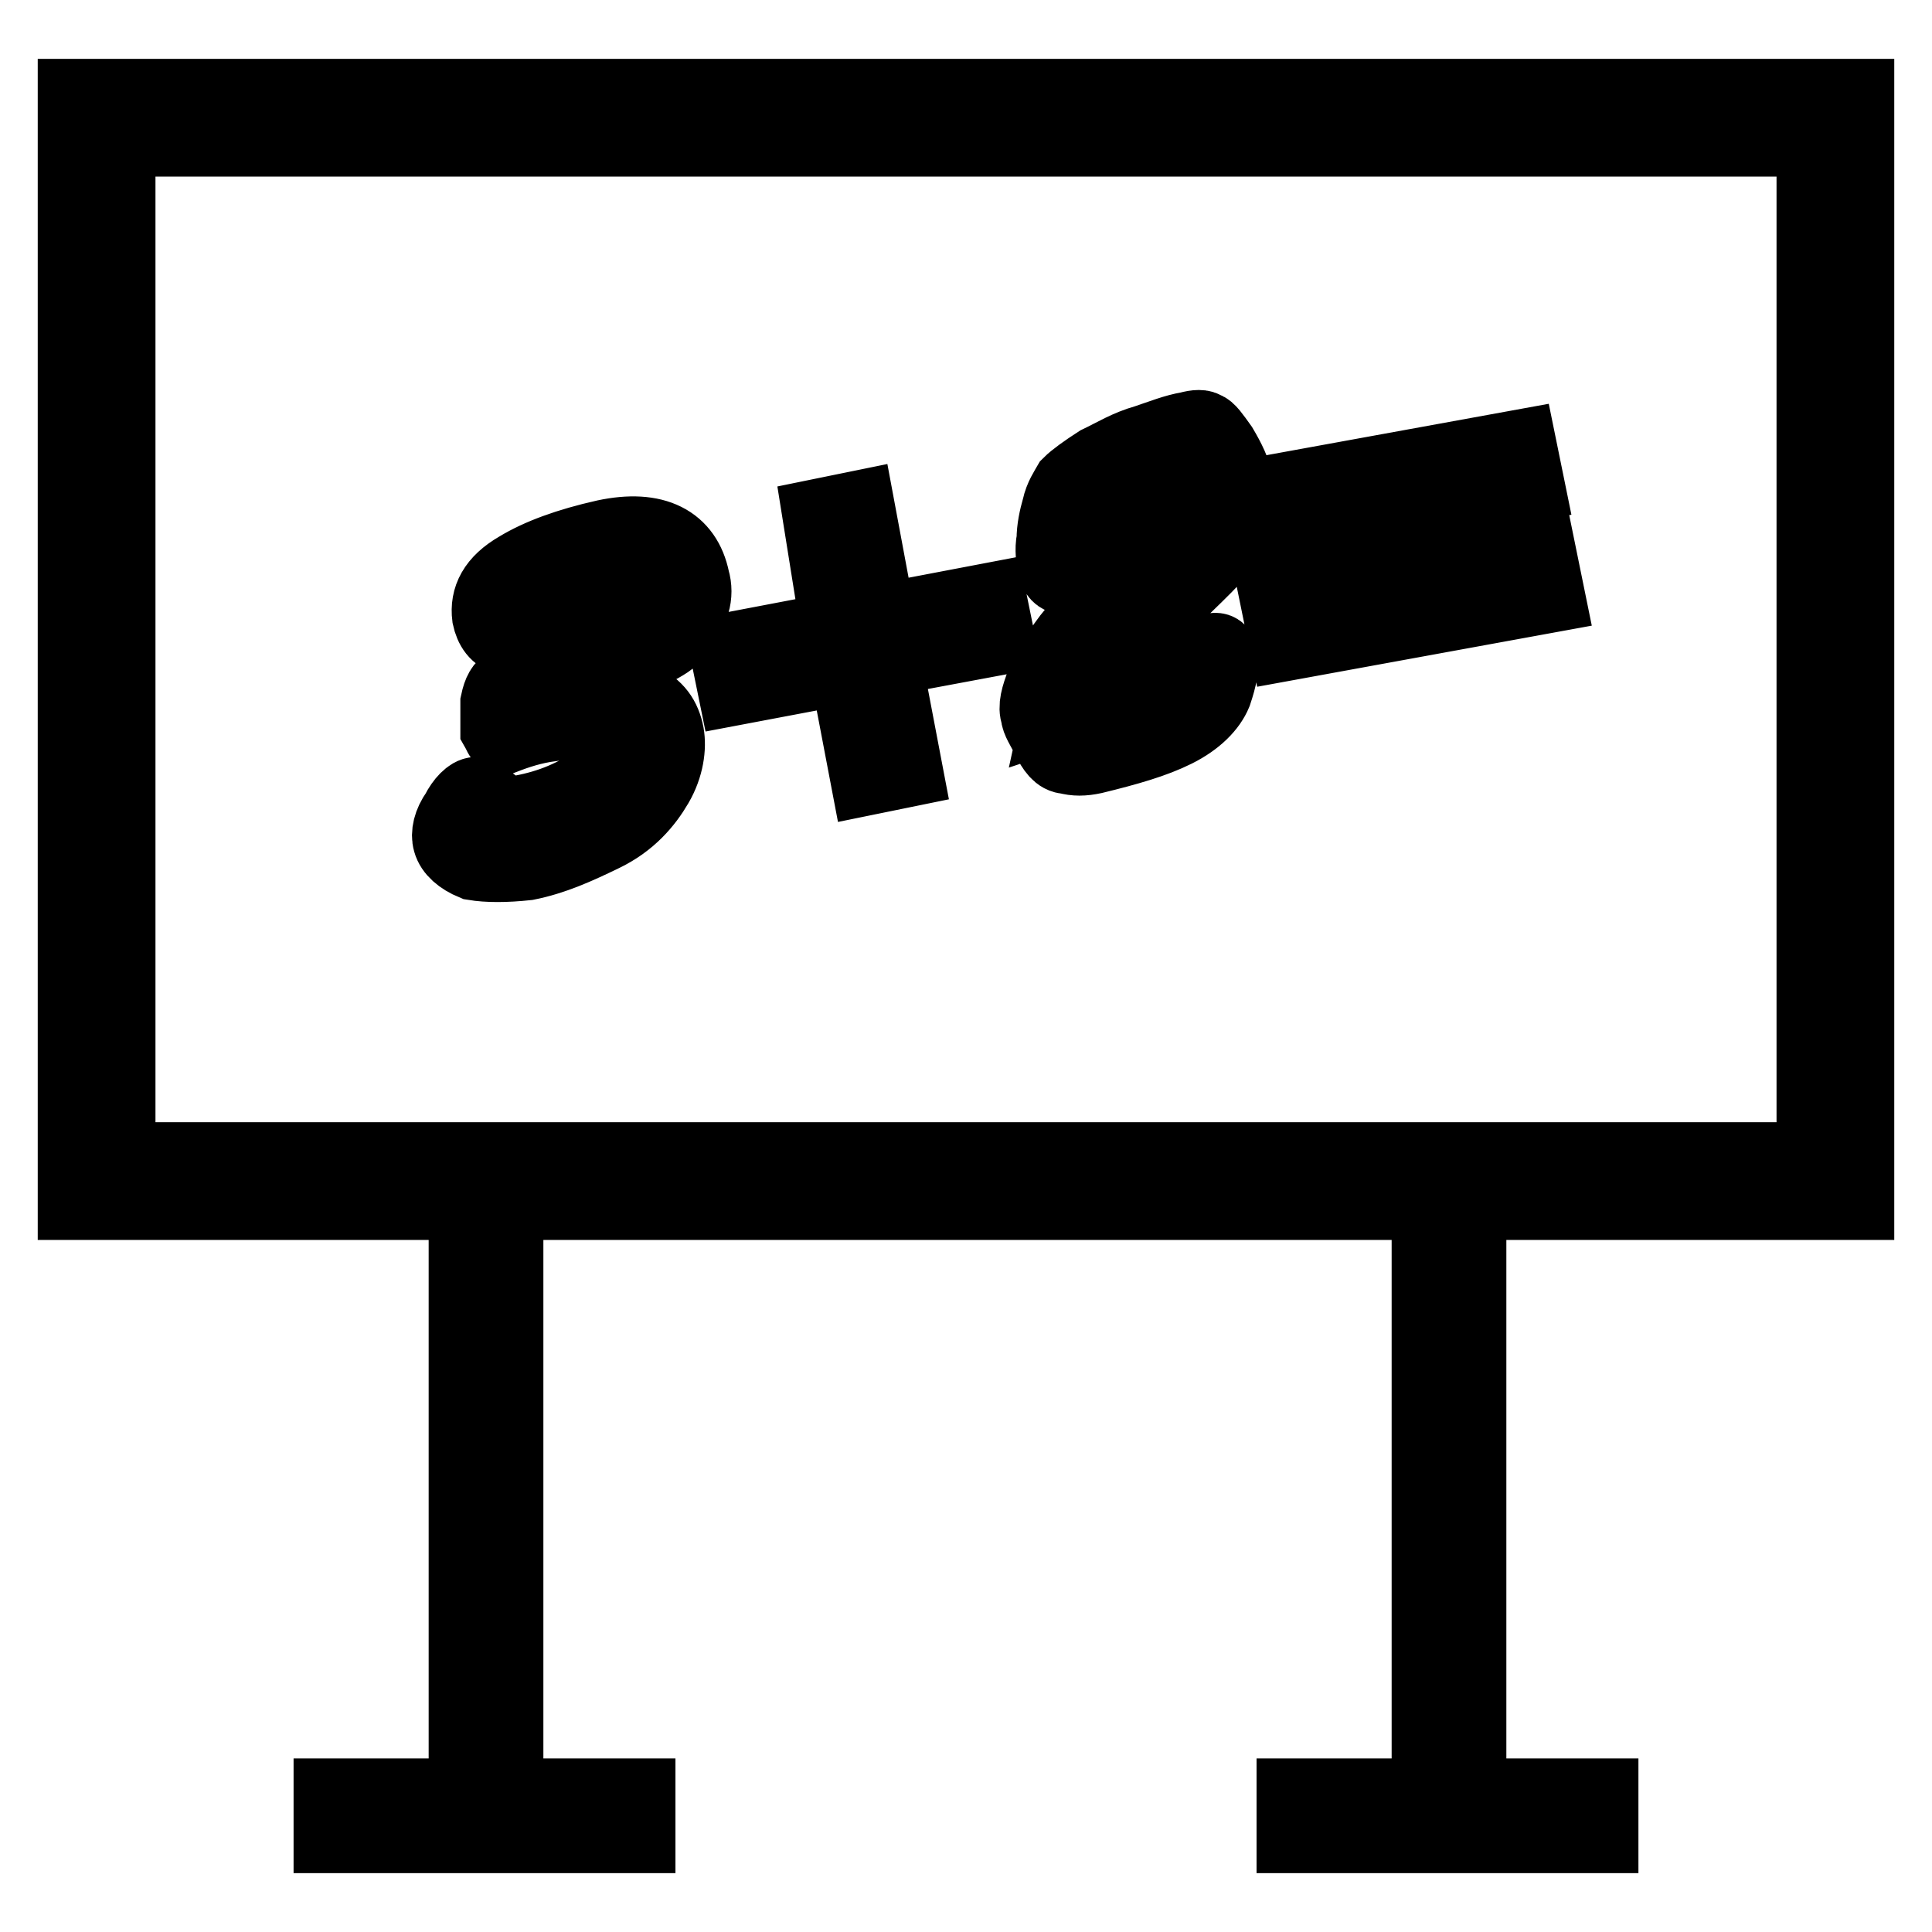
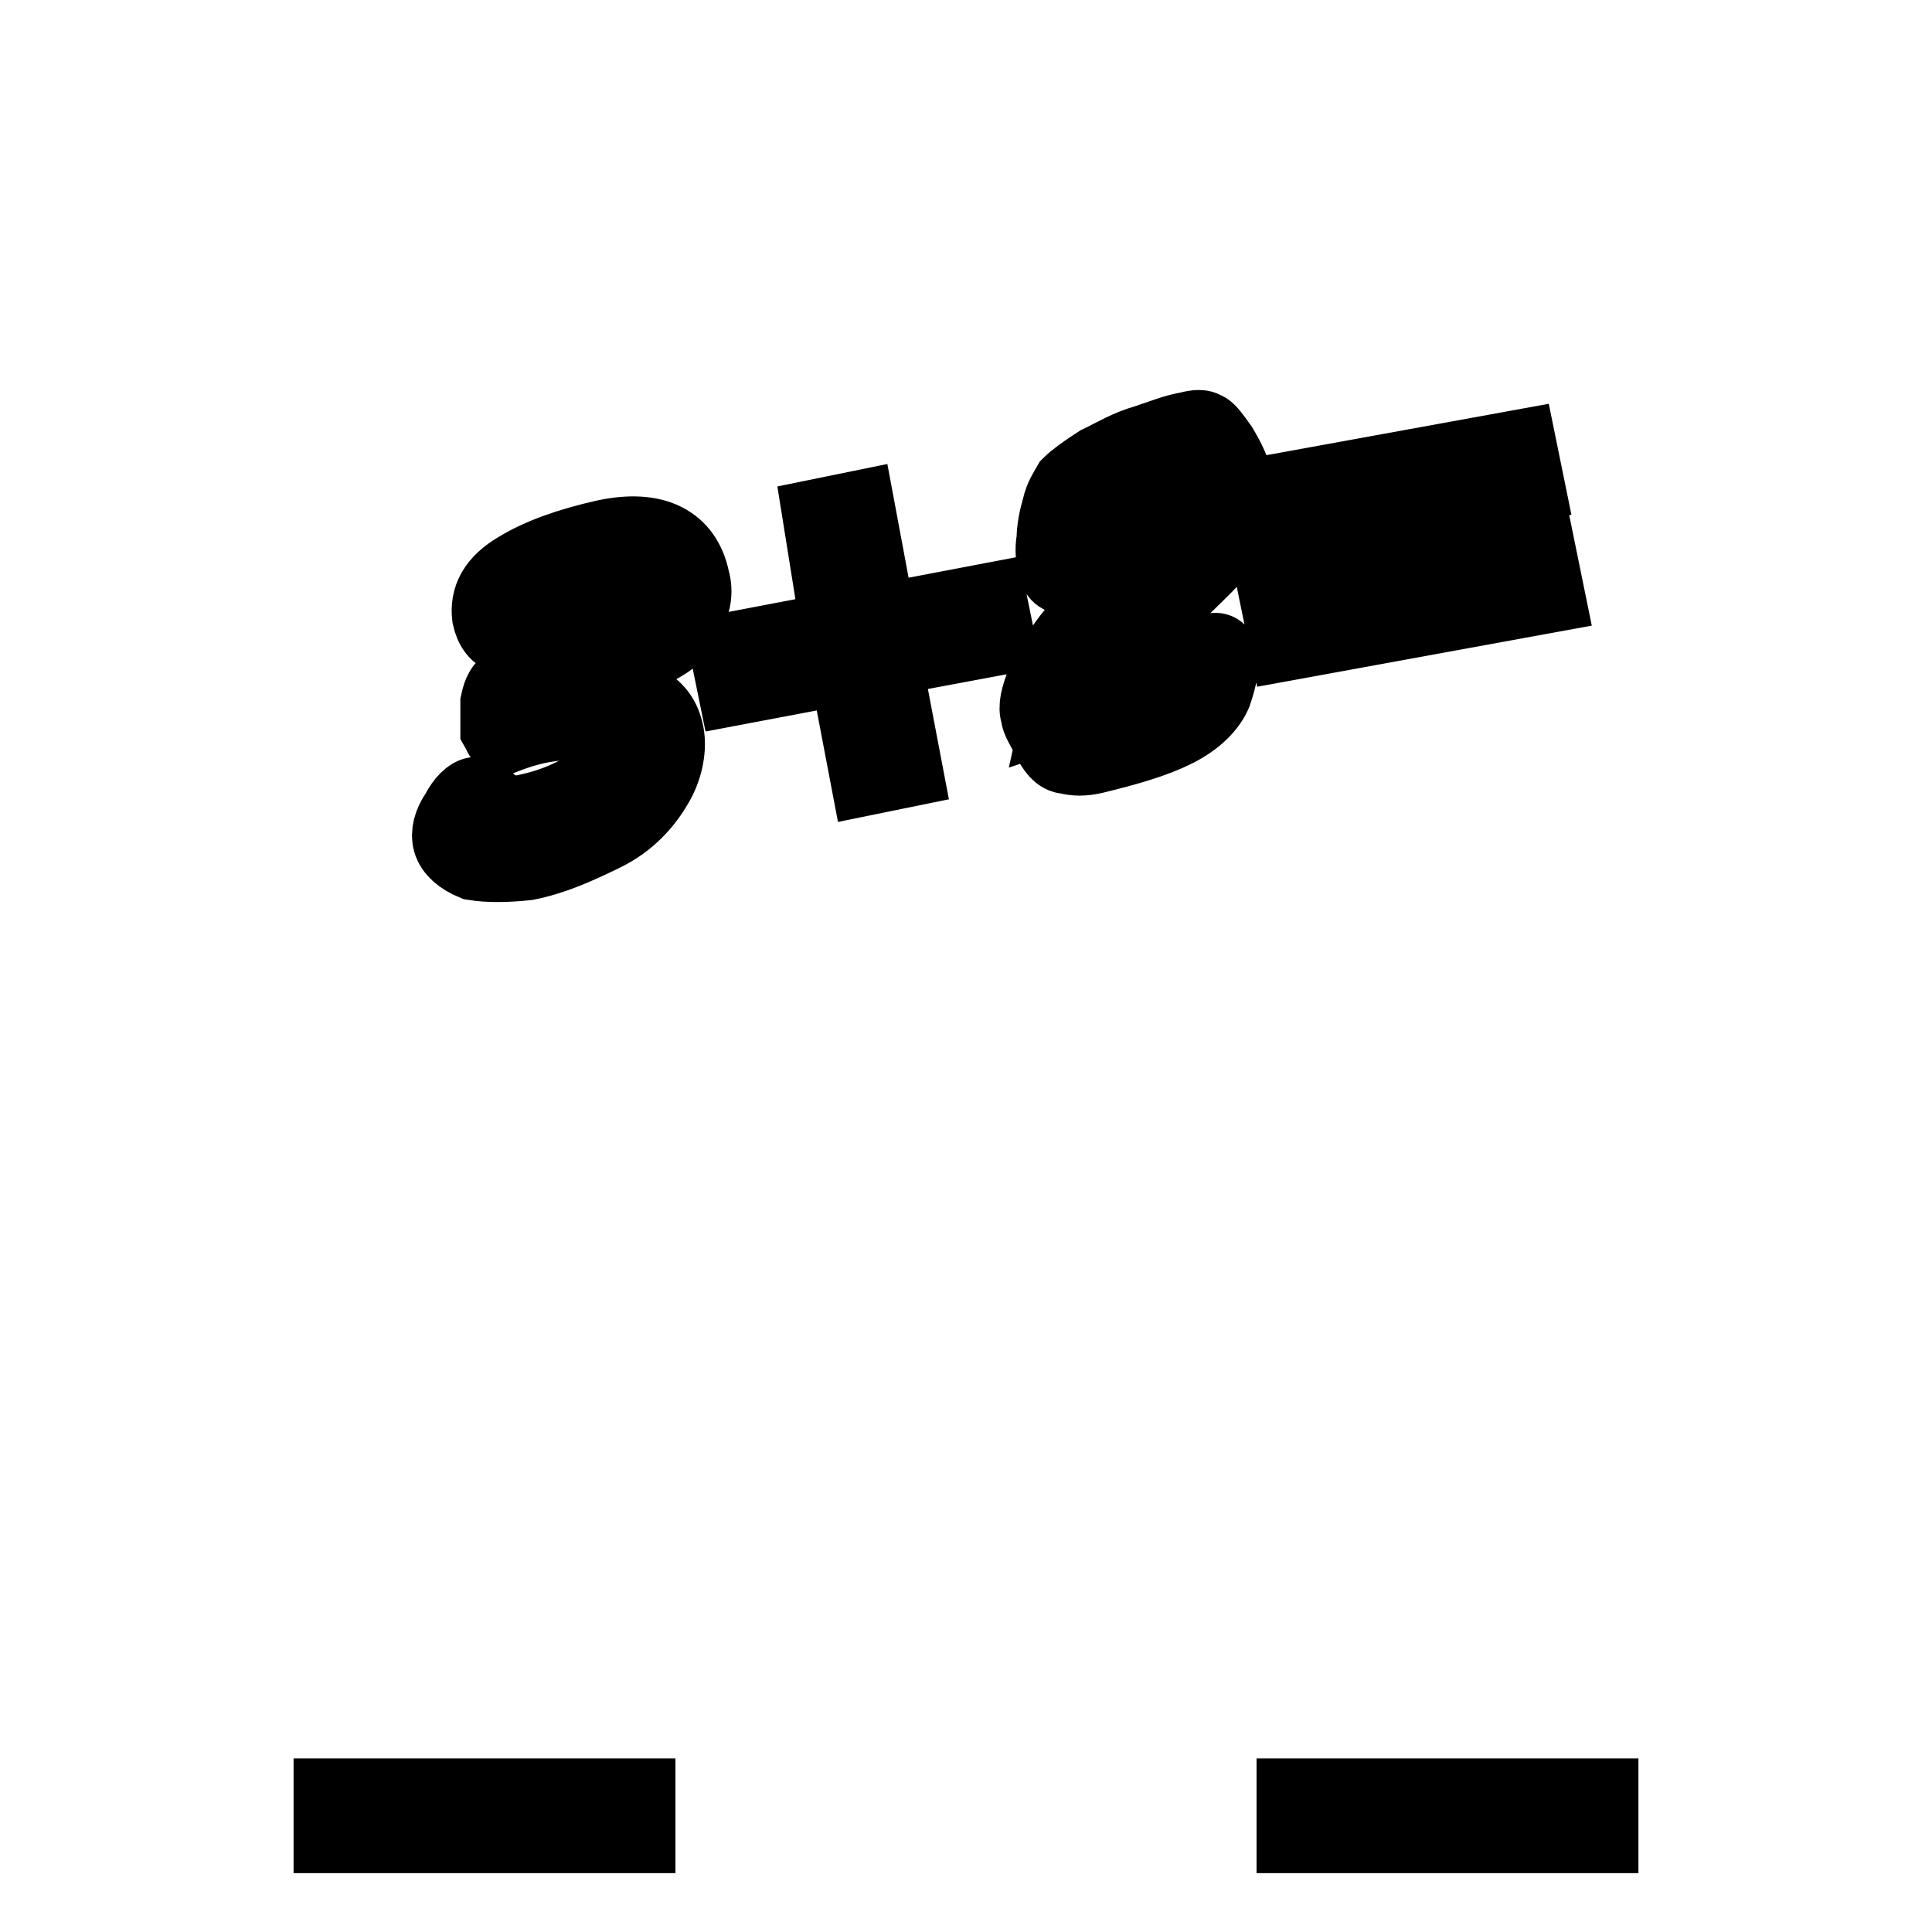
<svg xmlns="http://www.w3.org/2000/svg" version="1.1" x="0px" y="0px" viewBox="0 0 256 256" enable-background="new 0 0 256 256" xml:space="preserve">
  <g>
-     <path stroke-width="10" fill-opacity="0" stroke="#000000" d="M246,159.3H10V12.8h236V159.3z M15.6,153.7h224.8V18.4H15.6V153.7z" />
-     <path stroke-width="10" fill-opacity="0" stroke="#000000" d="M189.4,155.4h5.2v85h-5.2V155.4z M61.7,155.4H67v85h-5.2V155.4z" />
    <path stroke-width="10" fill-opacity="0" stroke="#000000" d="M43.9,238h40.6v5.2H43.9V238z M171.5,238h40.6v5.2h-40.6V238z" />
    <path stroke-width="10" fill-opacity="0" stroke="#000000" d="M67.3,84.5c-1.4-0.3-2.1-1.4-2.4-2.8c-0.3-2.4,0.7-4.5,3.8-6.3c2.8-1.7,6.6-3.1,11.5-4.2 c6.6-1.4,10.5,0.7,11.5,5.6c0.3,1,0.3,2.1,0,3.1c-0.4,1-0.7,1.7-1,2.4c-0.7,0.7-1,1.4-1.7,2.1c-0.7,0.7-2.1,1.4-4.9,2.8 c-2.4,1.4-6.3,2.8-10.8,4.9c5.6-0.4,9.4-0.4,11.5,0.7c2.1,1,3.1,2.4,3.5,4.5c0.3,1.7,0,4.2-1.4,6.6c-1.4,2.4-3.5,4.9-7,6.6 c-3.5,1.7-6.6,3.1-10.1,3.8c-2.8,0.3-5.2,0.3-7,0c-1.7-0.7-2.8-1.7-3.1-2.8c-0.3-1,0-2.4,1-3.8c0.7-1.4,1.7-2.4,2.4-2.4 c0.3,0,0.3,0,0.7,0.3c0,0.3,0,0.3-0.3,0.7c0,0.3-0.3,0.7-0.3,0.7c0,0.4,0.7,0.7,1.7,1c1,0,2.4,0,4.2-0.3c3.8-0.7,7.3-2.1,10.5-4.5 c3.1-2.4,4.5-4.2,4.2-5.9c-0.4-1.4-1.4-2.1-3.1-2.1c-1.7-0.3-4.5,0-7.7,0.7c-2.4,0.3-4.5,1-6.3,1.7c-0.3,0-0.3-0.3-0.7-1v-3.5 c0.3-1.4,0.7-2.1,1.4-2.4s1.7-1,4.2-1.7c6.3-2.1,10.5-4.2,13.3-5.9c2.4-1.7,3.8-3.5,3.5-4.9c0-0.7-0.7-1.4-1.7-1.4 c-1-0.3-2.8-0.3-4.5,0c-3.1,0.7-5.9,1.4-8,2.1c-2.1,1-3.1,1.7-3.1,2.1c0,0.4,0.3,0.4,0.3,0.7s1,0.3,1.7,0.3h0.3l0.4,0.3 C73.6,83.1,71.5,83.8,67.3,84.5L67.3,84.5z M97.4,91.1l-1-4.9l14.7-2.8l-2.4-15l4.9-1l2.8,15l14.7-2.8l1,4.9l-15,2.8l2.8,14.7 l-4.9,1l-2.8-14.7L97.4,91.1z M143.2,71.9c2.1-0.3,3.5-0.3,4.5-0.3c1,0,1.7,0.3,1.7,1c0,0.3,0,0.3-0.7,0.7 c-0.4,0.3-1.7,0.7-3.8,1.7c-2.1,0.7-3.5,1.4-3.8,1.4c-0.7,0-1-0.4-1.4-1.4c0-1-0.3-2.1,0-3.5c0-1.4,0.3-2.8,0.7-4.2 c0.3-1.4,1-2.4,1.4-3.1c0.7-0.7,2.1-1.7,3.8-2.8c2.1-1,3.8-2.1,6.3-2.8c2.1-0.7,3.8-1.4,5.6-1.7c1.1-0.3,1.8-0.3,2.1,0 c0.4,0,1.1,1,2.1,2.4c1,1.7,1.7,3.1,2.1,4.9c0.3,2.1,0.3,4.2-0.7,5.9c-0.7,1.7-2.1,3.5-3.5,4.9c-1.4,1.4-3.8,3.8-7,6.6 c-7.7,7-11.9,11.2-12.2,12.6c2.1-0.7,4.5-1.4,8-2.8c3.5-1.4,6.3-2.4,8.7-3.5c2.4-1,3.5-1.7,3.8-1.7c0.3,0,0.7,0,0.7,0.7 c0.3,1.4,0,2.8-0.7,4.9c-0.7,1.7-2.4,3.5-5.2,4.9c-2.8,1.4-6.3,2.4-10.8,3.5c-1.4,0.3-2.4,0.3-3.5,0c-1,0-1.7-1-2.4-2.4 c-0.7-1.4-1.4-2.4-1.4-3.1c-0.4-1,0-2.4,0.7-4.2s1.7-3.5,3.5-5.9c1.7-2.1,3.5-4.2,5.9-5.9l5.9-5.2c1.7-1.4,2.8-2.4,3.5-2.8 c0.3-0.3,1-1,1.7-2.1c0.7-1,1.4-1.7,1.8-2.8c0.3-0.4,0.3-0.7,0.3-1.4s-0.3-1-1-1.4c-0.7-0.4-1.4-0.4-1.8,0 c-2.1,0.3-4.5,1.4-7.3,3.1C147.4,67.7,145,69.8,143.2,71.9L143.2,71.9z M167.7,70.5l-1-4.9l34.6-6.3l1,4.9L167.7,70.5z M170.5,85.2 l-1-4.9L204,74l1,4.9L170.5,85.2z" />
  </g>
</svg>